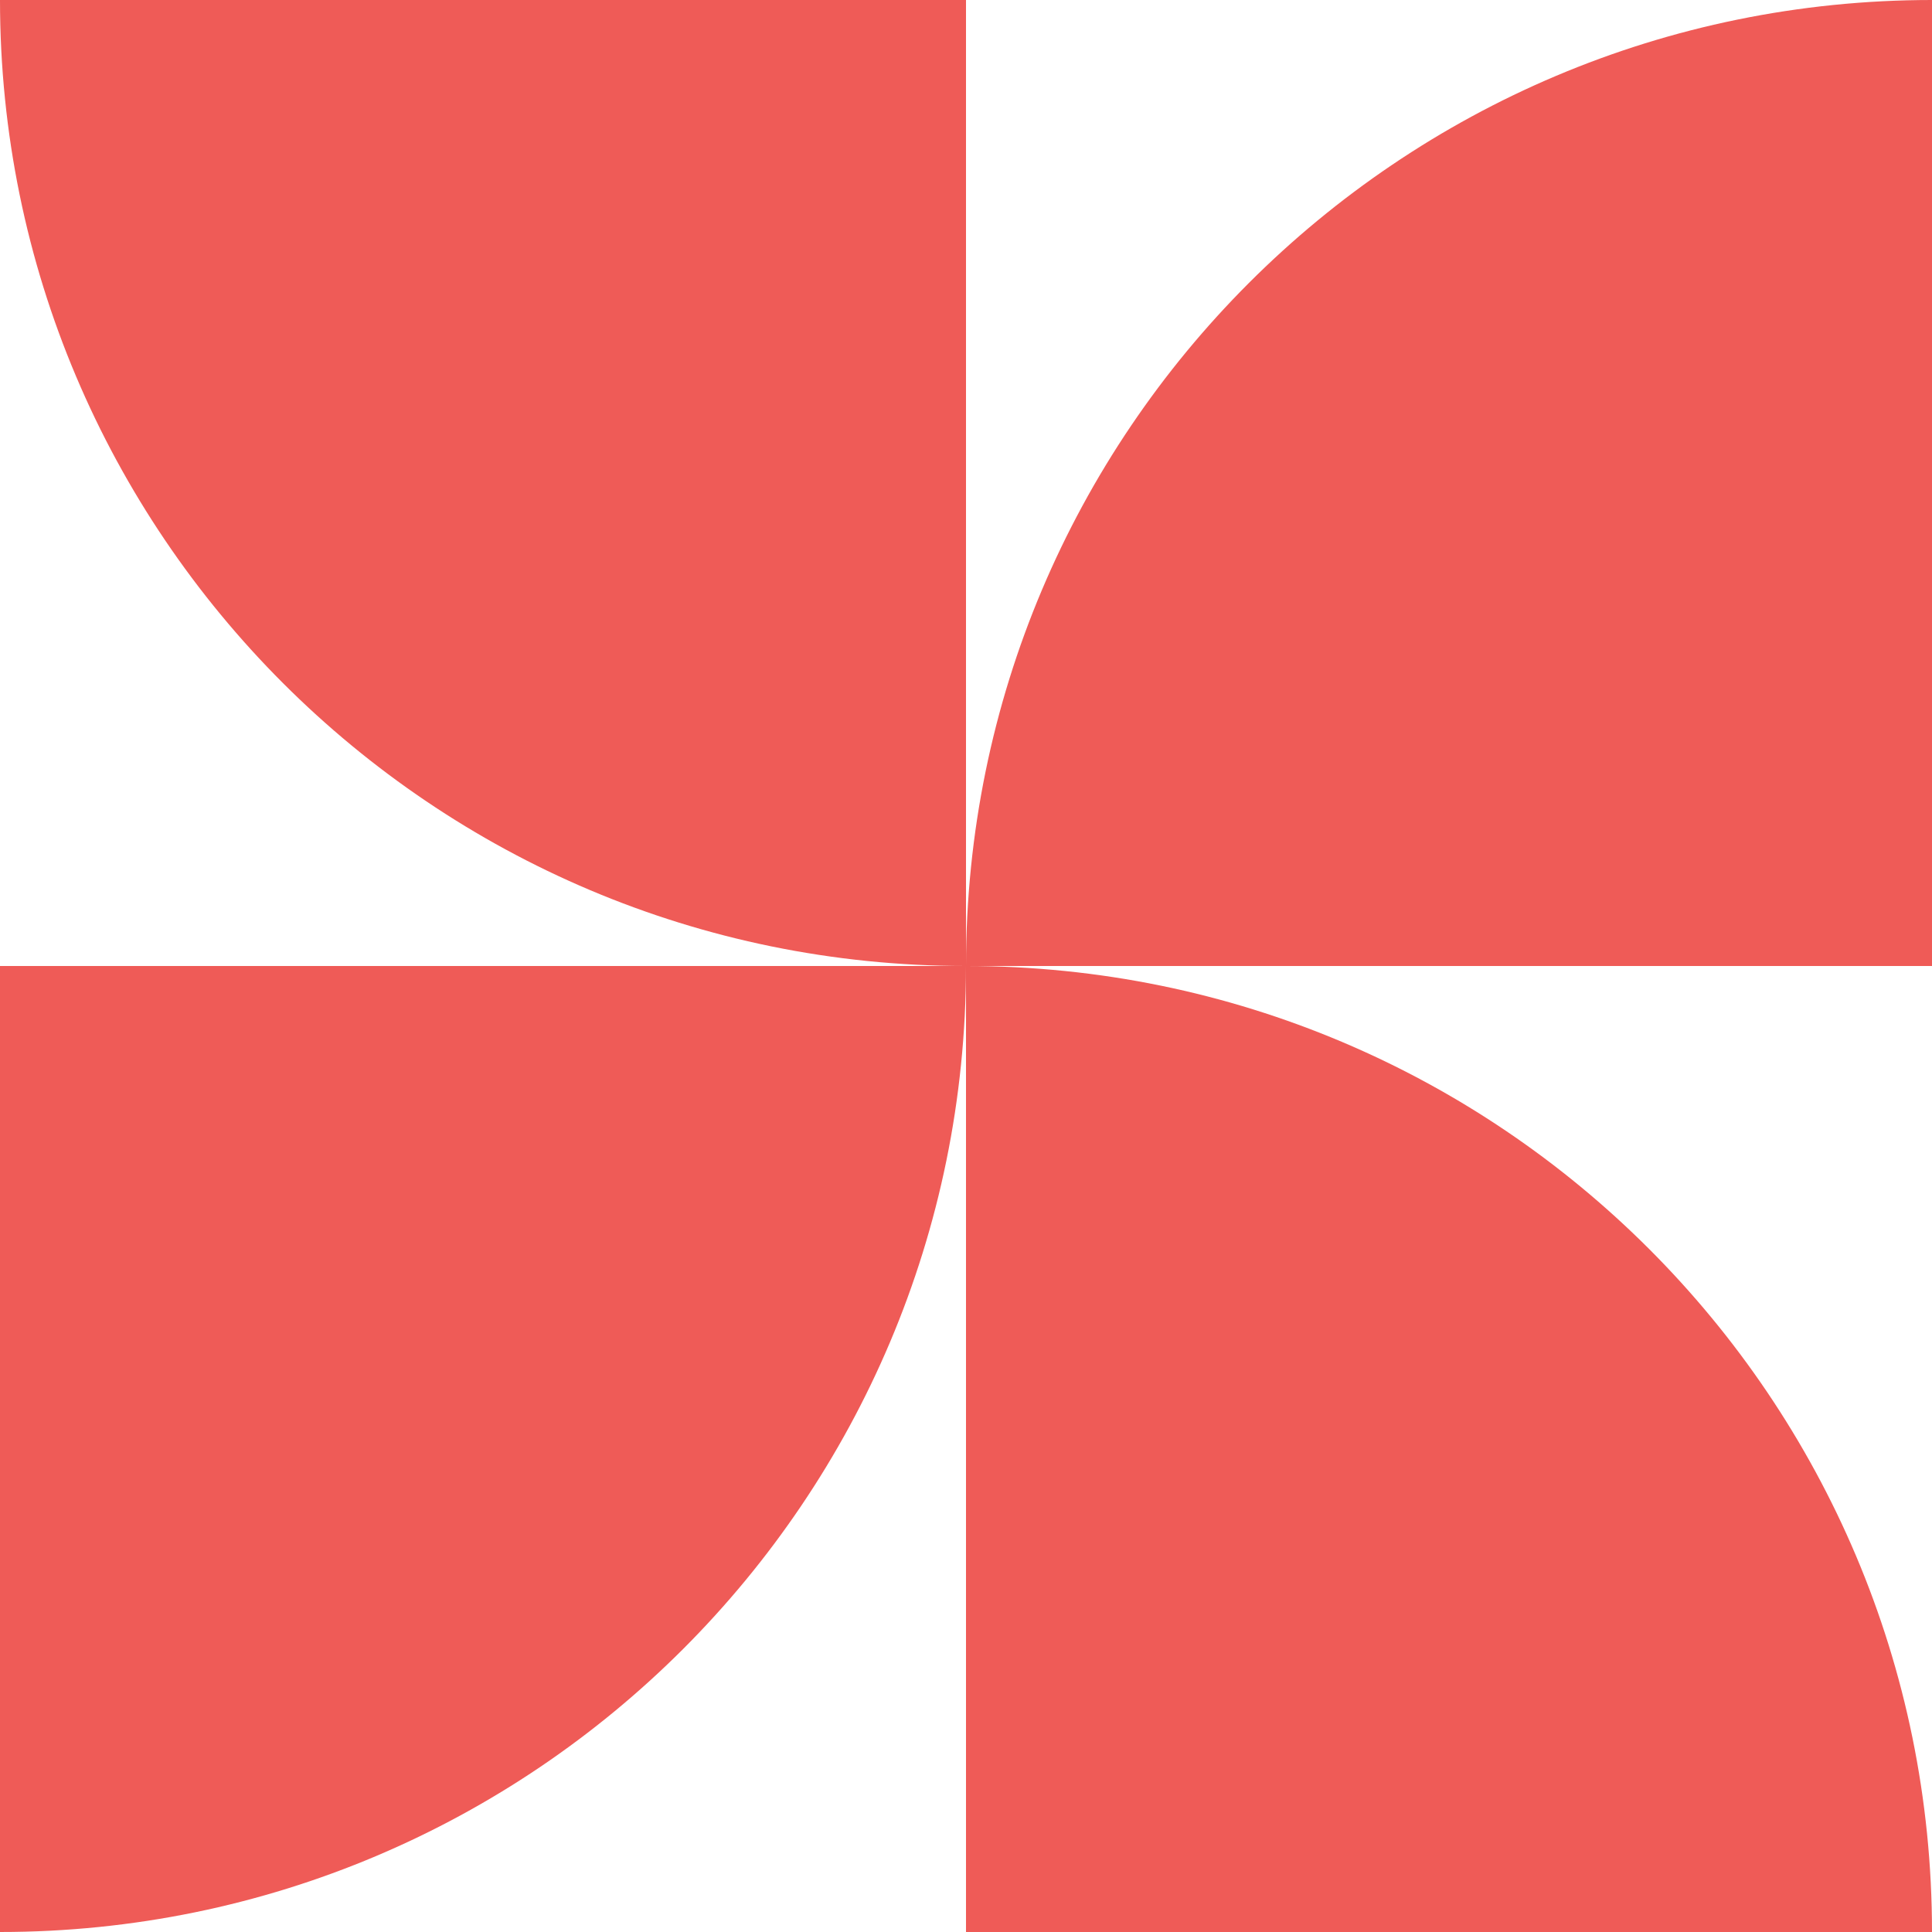
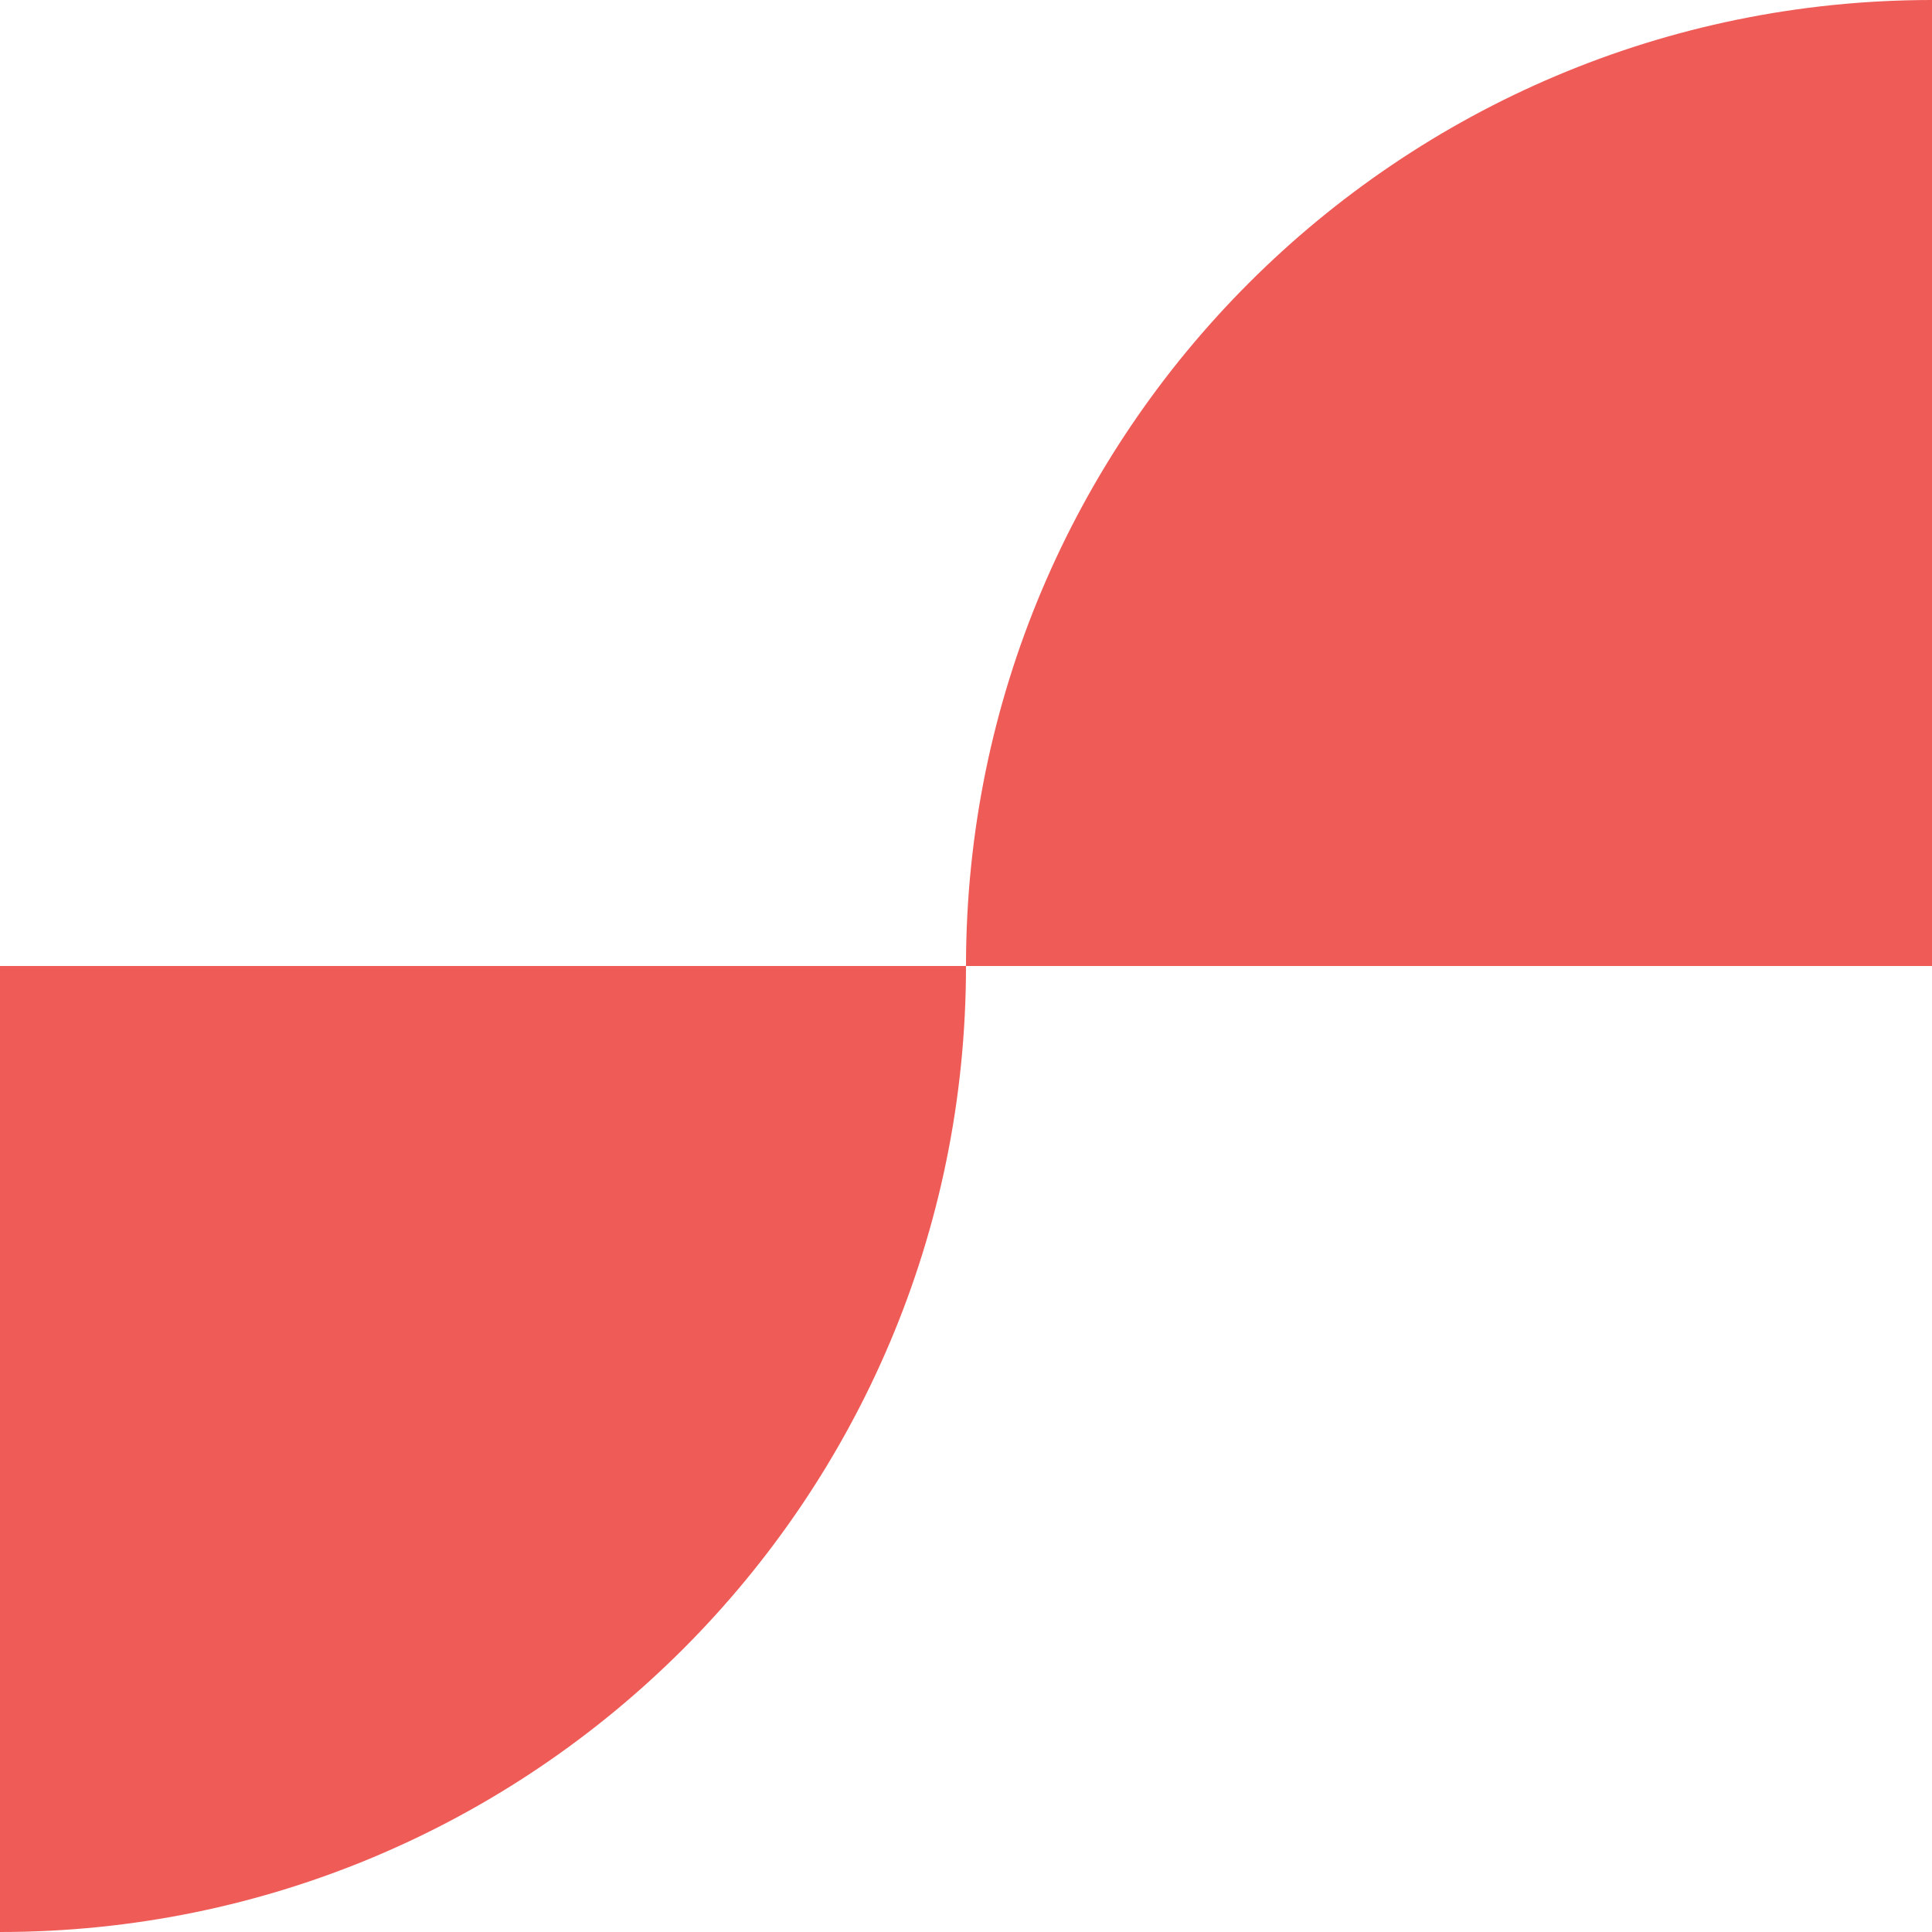
<svg xmlns="http://www.w3.org/2000/svg" width="62" height="62" viewBox="0 0 62 62" fill="none">
  <g clip-path="url(#clip0_180_299)">
    <path d="M0 62C17.121 62 31 48.121 31 31H0V62Z" fill="#EF5B57" />
    <path d="M31 31C31 13.879 44.879 -7.48375e-07 62 0V31H31Z" fill="#EF5B57" />
-     <path d="M31 31C13.879 31 -2.99348e-06 17.121 0 0L31 5.42021e-06V31Z" fill="#EF5B57" />
-     <path d="M62 62C62 44.879 48.121 31 31 31V62H62Z" fill="#EF5B57" />
  </g>
  <defs>
    <clipPath id="clip0_180_299">
      <rect width="62" height="62" fill="white" />
    </clipPath>
  </defs>
</svg>